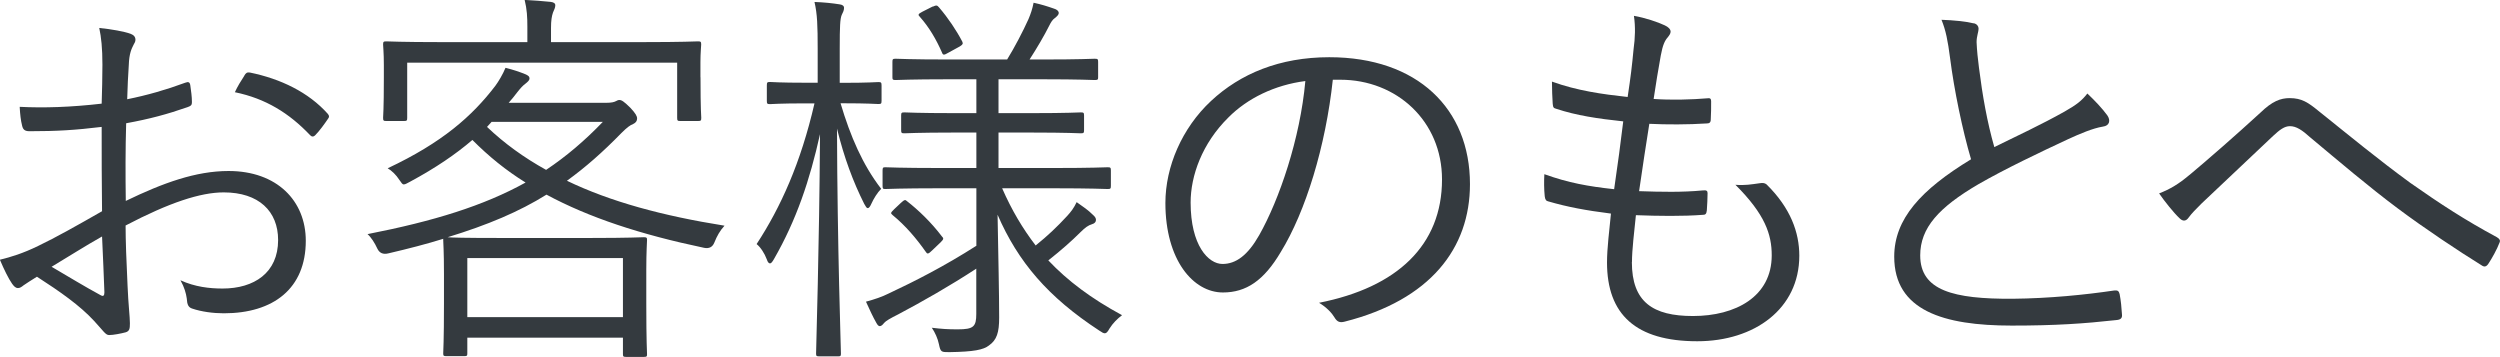
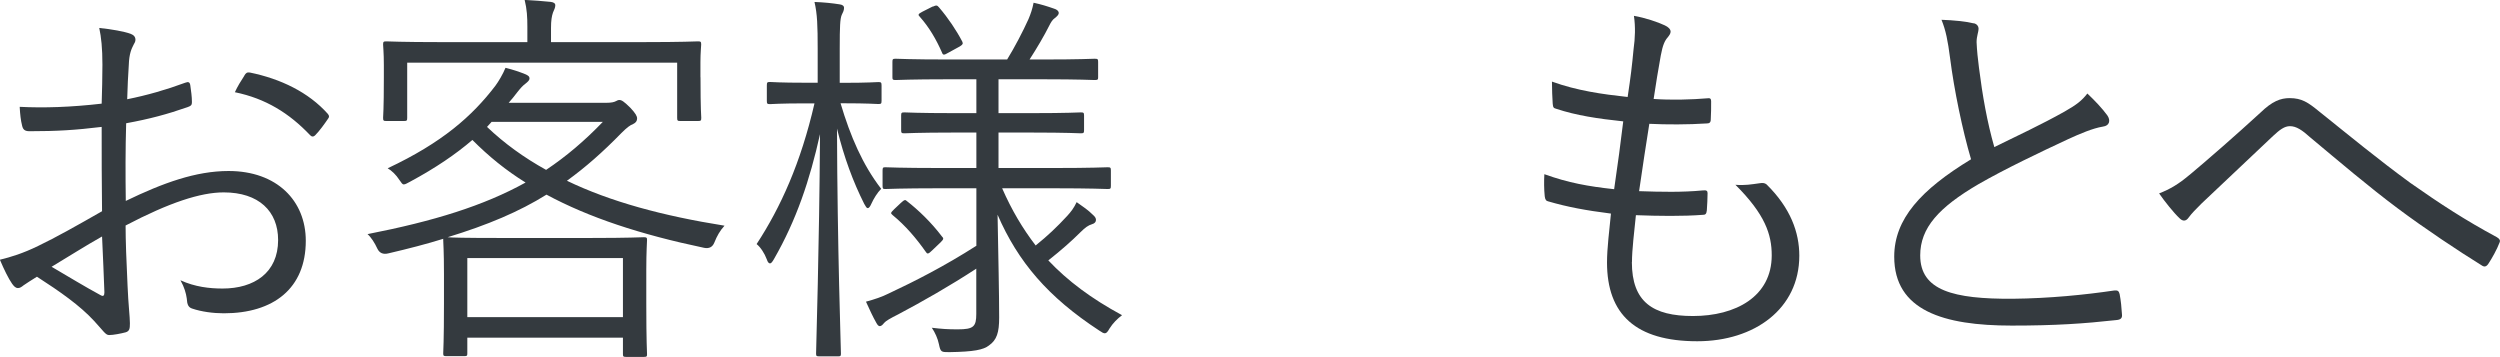
<svg xmlns="http://www.w3.org/2000/svg" id="_レイヤー_1" viewBox="0 0 266.52 38.06">
  <defs>
    <style>.cls-1{fill:#343a3f;stroke-width:0px;}</style>
  </defs>
  <path class="cls-1" d="M10.92,6.93c0-1.81-.13-2.98-.34-3.95,1.3.13,2.69.38,3.36.63.34.13.5.34.5.63,0,.17-.08.34-.21.55-.21.42-.46.92-.5,2.14-.08,1.13-.13,2.31-.17,3.65,2.1-.42,4.16-1.01,6.18-1.76.34-.13.5-.08.55.29.08.59.17,1.18.17,1.76,0,.38-.13.42-.46.55-2.18.76-4.03,1.26-6.55,1.72-.08,2.73-.08,5.5-.04,8.28,3.99-1.93,7.48-3.19,10.96-3.19,5.17,0,8.23,3.19,8.23,7.44,0,5.08-3.44,7.73-8.74,7.73-1.13,0-2.39-.17-3.36-.5-.42-.13-.55-.42-.59-1.09-.08-.55-.25-1.18-.67-1.93,1.55.71,3.11.88,4.49.88,3.36,0,5.92-1.68,5.92-5.17,0-3.07-2.06-5.08-5.8-5.08-2.48,0-5.8,1.09-10.46,3.53,0,1.51.08,3.82.21,6.43.08,1.97.25,3.32.25,3.99,0,.59-.04.84-.46.97-.5.13-1.3.29-1.76.29-.38,0-.59-.42-1.6-1.51-1.51-1.64-3.61-3.11-6.09-4.71-.63.38-1.05.67-1.43.92-.21.17-.38.29-.59.29-.25,0-.42-.17-.63-.46-.38-.55-.84-1.47-1.3-2.56,1.18-.29,2.44-.67,4.08-1.47,1.85-.88,4.24-2.23,6.81-3.7-.04-2.98-.04-6.09-.04-8.99-2.81.34-4.75.46-7.69.46-.55,0-.71-.21-.8-.63-.13-.5-.21-1.18-.25-1.97,2.56.13,5.46.04,8.74-.34.04-1.51.08-2.69.08-4.12ZM5.5,28.44c2.02,1.18,3.44,2.06,5.21,3.02.29.17.42.08.42-.29-.08-1.81-.13-3.66-.25-5.96-1.93,1.09-3.36,2.02-5.38,3.23ZM26.04,8.07c.17-.29.29-.38.59-.34,3.28.67,6.26,2.1,8.32,4.41.17.21.17.34,0,.55-.34.5-.88,1.26-1.34,1.72-.21.21-.38.17-.55,0-2.23-2.35-4.75-3.91-8.02-4.58.29-.63.63-1.18,1.01-1.76Z" />
  <path class="cls-1" d="M64.64,10.96c.55,0,.84-.08,1.01-.17s.25-.13.38-.13c.25,0,.5.17,1.18.84.55.59.71.88.71,1.13s-.13.46-.42.59c-.34.13-.67.38-1.26.97-1.97,2.02-3.82,3.65-5.8,5.08,4.62,2.23,10.21,3.74,16.8,4.79-.5.55-.8,1.09-1.09,1.81q-.29.71-1.09.55c-6.81-1.43-12.27-3.23-16.8-5.67-2.9,1.81-6.26,3.23-10.54,4.54.42.04,1.85.08,5.42.08h9.91c3.95,0,5.33-.08,5.59-.08.29,0,.34.04.34.29s-.08,1.18-.08,3.23v3.53c0,4.12.08,5.21.08,5.42,0,.25-.04.29-.34.29h-1.89c-.29,0-.34-.04-.34-.29v-1.76h-16.59v1.68c0,.25-.04.29-.34.29h-1.89c-.29,0-.34-.04-.34-.29,0-.21.08-1.3.08-5.33v-3.15c0-2.44-.08-3.36-.08-3.61v-.13c-1.76.55-3.7,1.05-5.84,1.55q-.84.21-1.18-.5c-.29-.63-.67-1.22-1.05-1.55,7.1-1.39,12.39-3.03,16.85-5.5-2.1-1.3-3.95-2.81-5.67-4.54-1.76,1.51-3.91,2.98-6.64,4.45-.34.17-.5.29-.67.29s-.25-.17-.46-.46c-.38-.59-.84-1.01-1.26-1.26,5.8-2.73,8.99-5.54,11.47-8.78.34-.46.8-1.22,1.09-1.93.84.21,1.47.42,2.18.71.25.13.38.21.38.42s-.21.38-.42.55c-.29.21-.55.5-.88.92-.29.38-.59.76-.92,1.13h10.42ZM74.68,8.23c0,3.57.08,4.12.08,4.33,0,.29-.04.34-.34.34h-1.89c-.29,0-.34-.04-.34-.34v-5.88h-28.78v5.88c0,.29-.04.34-.34.34h-1.89c-.29,0-.34-.04-.34-.34,0-.25.08-.76.08-4.33v-1.3c0-1.34-.08-1.93-.08-2.18,0-.29.04-.34.34-.34.21,0,1.68.08,5.8.08h9.24v-1.64c0-1.01-.04-1.85-.29-2.86.92.04,1.93.13,2.77.21.34.04.5.17.5.34,0,.29-.13.5-.25.8-.13.38-.21.84-.21,1.64v1.51h9.87c4.16,0,5.59-.08,5.8-.08.29,0,.34.04.34.34,0,.21-.08.84-.08,1.89v1.6ZM66.41,27.51h-16.59v6.3h16.59v-6.3ZM52.42,12.98l-.5.55c1.85,1.76,3.95,3.28,6.3,4.58,2.14-1.43,4.12-3.11,6.05-5.12h-11.85Z" />
  <path class="cls-1" d="M93.98,10.75c0,.29-.04.34-.34.34-.25,0-1.05-.08-3.78-.08h-.25c1.05,3.53,2.35,6.55,4.33,9.12-.42.42-.8,1.05-1.05,1.6-.13.29-.25.46-.38.46s-.21-.17-.38-.46c-1.18-2.35-2.14-4.92-2.9-8.02.04,12.77.42,23.36.42,23.99,0,.25-.04.29-.29.29h-2.02c-.29,0-.34-.04-.34-.29,0-.63.34-11.13.42-23.4-1.09,4.91-2.52,9.16-4.91,13.32-.17.29-.29.46-.42.46s-.25-.13-.34-.42c-.25-.67-.67-1.3-1.09-1.64,2.56-3.91,4.71-8.65,6.17-15h-.92c-2.81,0-3.61.08-3.82.08-.29,0-.34-.04-.34-.34v-1.64c0-.34.04-.38.34-.38.21,0,1.01.08,3.82.08h1.26v-3.61c0-2.48-.04-3.7-.34-5,1.05.04,1.89.13,2.65.25.34.04.5.17.5.38,0,.29-.13.5-.25.76-.17.42-.21,1.18-.21,3.57v3.66h.34c2.73,0,3.53-.08,3.78-.08.29,0,.34.04.34.38v1.64ZM106.84,20.08c1.01,2.31,2.18,4.28,3.57,6.09,1.34-1.09,2.23-1.93,3.36-3.15.42-.46.71-.84,1.01-1.47.71.5,1.22.84,1.72,1.34.25.21.34.38.34.55,0,.21-.13.38-.42.46-.42.13-.71.34-1.26.88-.88.88-1.97,1.85-3.4,2.98,2.06,2.18,4.58,4.07,7.86,5.84-.5.38-.97.84-1.34,1.43-.21.38-.34.5-.5.5-.13,0-.29-.08-.59-.29-5.46-3.57-8.65-7.31-10.84-12.35.08,4.41.17,8.53.17,10.96,0,1.6-.25,2.39-1.09,2.98-.59.46-1.6.67-4.24.71-.84,0-.92,0-1.09-.84-.13-.63-.42-1.26-.76-1.76,1.09.13,1.72.17,2.77.17,1.68,0,1.97-.29,1.97-1.64v-4.83c-2.77,1.81-5.71,3.49-8.32,4.87-.84.42-1.34.71-1.51.92-.13.17-.29.34-.46.34-.13,0-.25-.13-.38-.38-.34-.59-.71-1.39-1.09-2.23.92-.25,1.68-.5,2.44-.88,2.77-1.3,5.92-2.9,9.33-5.08v-6.13h-3.91c-4.16,0-5.59.08-5.8.08-.25,0-.29-.04-.29-.34v-1.64c0-.29.04-.34.29-.34.21,0,1.64.08,5.8.08h3.91v-3.78h-2.39c-3.82,0-5.08.08-5.29.08-.29,0-.34-.04-.34-.34v-1.55c0-.29.04-.34.34-.34.21,0,1.47.08,5.29.08h2.39v-3.61h-2.98c-4.03,0-5.38.08-5.63.08-.29,0-.34-.04-.34-.29v-1.64c0-.29.04-.34.34-.34.25,0,1.6.08,5.63.08h6.26c.8-1.3,1.68-2.98,2.27-4.29.25-.59.42-1.09.55-1.76.8.17,1.47.38,2.18.63.29.08.5.25.5.46s-.21.38-.42.55c-.25.17-.42.46-.59.8-.5,1.01-1.34,2.44-2.1,3.61h1.39c3.99,0,5.33-.08,5.54-.08.34,0,.38.04.38.34v1.64c0,.25-.04.29-.38.29-.21,0-1.55-.08-5.54-.08h-4.7v3.61h3.53c3.82,0,5.04-.08,5.25-.08.29,0,.34.04.34.34v1.55c0,.29-.04.34-.34.34-.21,0-1.43-.08-5.25-.08h-3.53v3.78h5.84c4.16,0,5.54-.08,5.8-.08.29,0,.34.04.34.34v1.64c0,.29-.04.34-.34.34-.25,0-1.64-.08-5.8-.08h-5.42ZM96.04,21.63c.38-.34.46-.38.67-.17,1.18.92,2.56,2.23,3.7,3.74.21.21.21.29-.13.63l-.88.84c-.46.46-.55.42-.71.17-1.01-1.43-2.14-2.77-3.53-3.91-.25-.21-.21-.25.17-.63l.71-.67ZM99.44.71c.38-.17.46-.17.67.08.97,1.13,1.85,2.44,2.48,3.65.08.21.08.29-.25.5l-1.22.67c-.5.29-.59.29-.71-.04-.59-1.34-1.34-2.65-2.35-3.78-.21-.21-.21-.29.29-.55l1.09-.55Z" />
-   <path class="cls-1" d="M142.09,8.49c-.76,7.1-2.9,14.07-5.54,18.36-1.81,3.07-3.7,4.33-6.18,4.33-3.15,0-6.13-3.44-6.13-9.54,0-3.86,1.76-7.98,4.87-10.88s7.31-4.66,12.6-4.66c9.41,0,15,5.5,15,13.53,0,6.85-4.24,12.35-13.36,14.66-.5.13-.8.04-1.09-.46-.25-.42-.8-1.05-1.64-1.55,8.32-1.64,13.11-6.13,13.11-13.15,0-6.22-4.83-10.63-10.84-10.63h-.8ZM130.96,12.52c-2.81,2.77-4.03,6.22-4.03,9.07,0,4.58,1.89,6.55,3.4,6.55,1.43,0,2.69-.92,3.91-3.07,2.14-3.78,4.37-10.29,4.92-16.43-3.28.42-6.18,1.85-8.19,3.87Z" />
  <path class="cls-1" d="M173.97,27.94c0,4.28,2.27,5.75,6.51,5.75,4.54,0,8.4-2.06,8.4-6.47,0-2.23-.71-4.37-3.87-7.52,1.01.08,1.68-.04,2.61-.17.29-.04.5-.04.71.13,2.56,2.52,3.49,5.12,3.49,7.6,0,5.67-4.79,9.12-10.88,9.12-6.55,0-9.62-2.86-9.62-8.4,0-1.51.25-3.45.42-5.21-2.69-.34-4.66-.71-6.68-1.3-.21-.04-.34-.17-.38-.55-.08-.76-.08-1.6-.04-2.35,2.56.92,4.66,1.3,7.44,1.6.38-2.6.71-5.04.97-7.23-2.73-.29-5-.63-7.14-1.34-.29-.08-.34-.13-.38-.55-.04-.63-.08-1.51-.08-2.35,2.69.97,5.33,1.34,8.07,1.64.34-2.27.46-3.28.63-5.08.17-1.22.21-2.39.04-3.57,1.22.21,2.56.67,3.28,1.01.38.17.63.42.63.67,0,.21-.13.38-.29.59-.34.38-.55.84-.76,1.97-.29,1.64-.5,2.86-.76,4.62,1.85.13,3.99.08,5.88-.08.17,0,.25.08.25.34,0,.63,0,1.34-.04,1.93,0,.34-.17.42-.42.42-1.97.13-4.33.13-6.13.04-.34,2.06-.71,4.62-1.09,7.18,2.35.08,4.58.13,6.8-.08.38-.04.5.04.5.29,0,.46-.04,1.34-.08,1.85-.04.38-.17.46-.38.46-2.18.17-4.83.13-7.18.04-.17,1.68-.42,3.7-.42,5Z" />
  <path class="cls-1" d="M210.43,2.48c.34.08.5.34.5.55,0,.42-.21.8-.21,1.47.04.92.13,1.76.25,2.69.38,3.02.88,5.84,1.64,8.49,2.48-1.22,5-2.39,7.48-3.78,1.34-.76,1.85-1.18,2.44-1.93.84.8,1.6,1.6,2.14,2.35.34.5.25,1.09-.5,1.18-1.05.17-2.44.76-3.7,1.34-3.07,1.43-6.68,3.15-9.54,4.79-4.24,2.48-6.22,4.66-6.22,7.6,0,3.74,3.53,4.66,9.87,4.62,3.91-.04,7.69-.42,10.8-.88.38-.04.5.04.59.38.13.67.21,1.47.25,2.18.04.38-.13.55-.59.59-3.45.38-6.47.59-11.17.59-7.27,0-12.52-1.6-12.52-7.35,0-4.03,2.86-7.14,8.19-10.38-.92-3.11-1.81-7.44-2.23-10.75-.25-1.93-.46-2.98-.92-4.12,1.26.04,2.56.17,3.44.38Z" />
  <path class="cls-1" d="M233.42,18.65c2.1-1.76,4.75-4.07,7.56-6.64,1.26-1.22,2.14-1.55,3.11-1.55,1.3,0,1.97.46,3.11,1.39,3.36,2.69,6.3,5.12,9.75,7.64,3.23,2.27,5.88,3.99,9.24,5.8.29.17.38.34.29.55-.29.76-.8,1.68-1.22,2.31-.21.29-.42.34-.71.13-2.44-1.51-6.05-3.91-8.91-6.05-3.15-2.35-6.3-5.04-9.37-7.6-.84-.76-1.47-1.18-2.14-1.18-.59,0-1.09.38-1.81,1.05-2.48,2.35-5.55,5.25-7.6,7.18-.67.67-1.05,1.05-1.39,1.51-.29.42-.63.42-.97.08-.63-.59-1.6-1.81-2.18-2.65,1.18-.46,2.1-1.01,3.23-1.97Z" />
</svg>